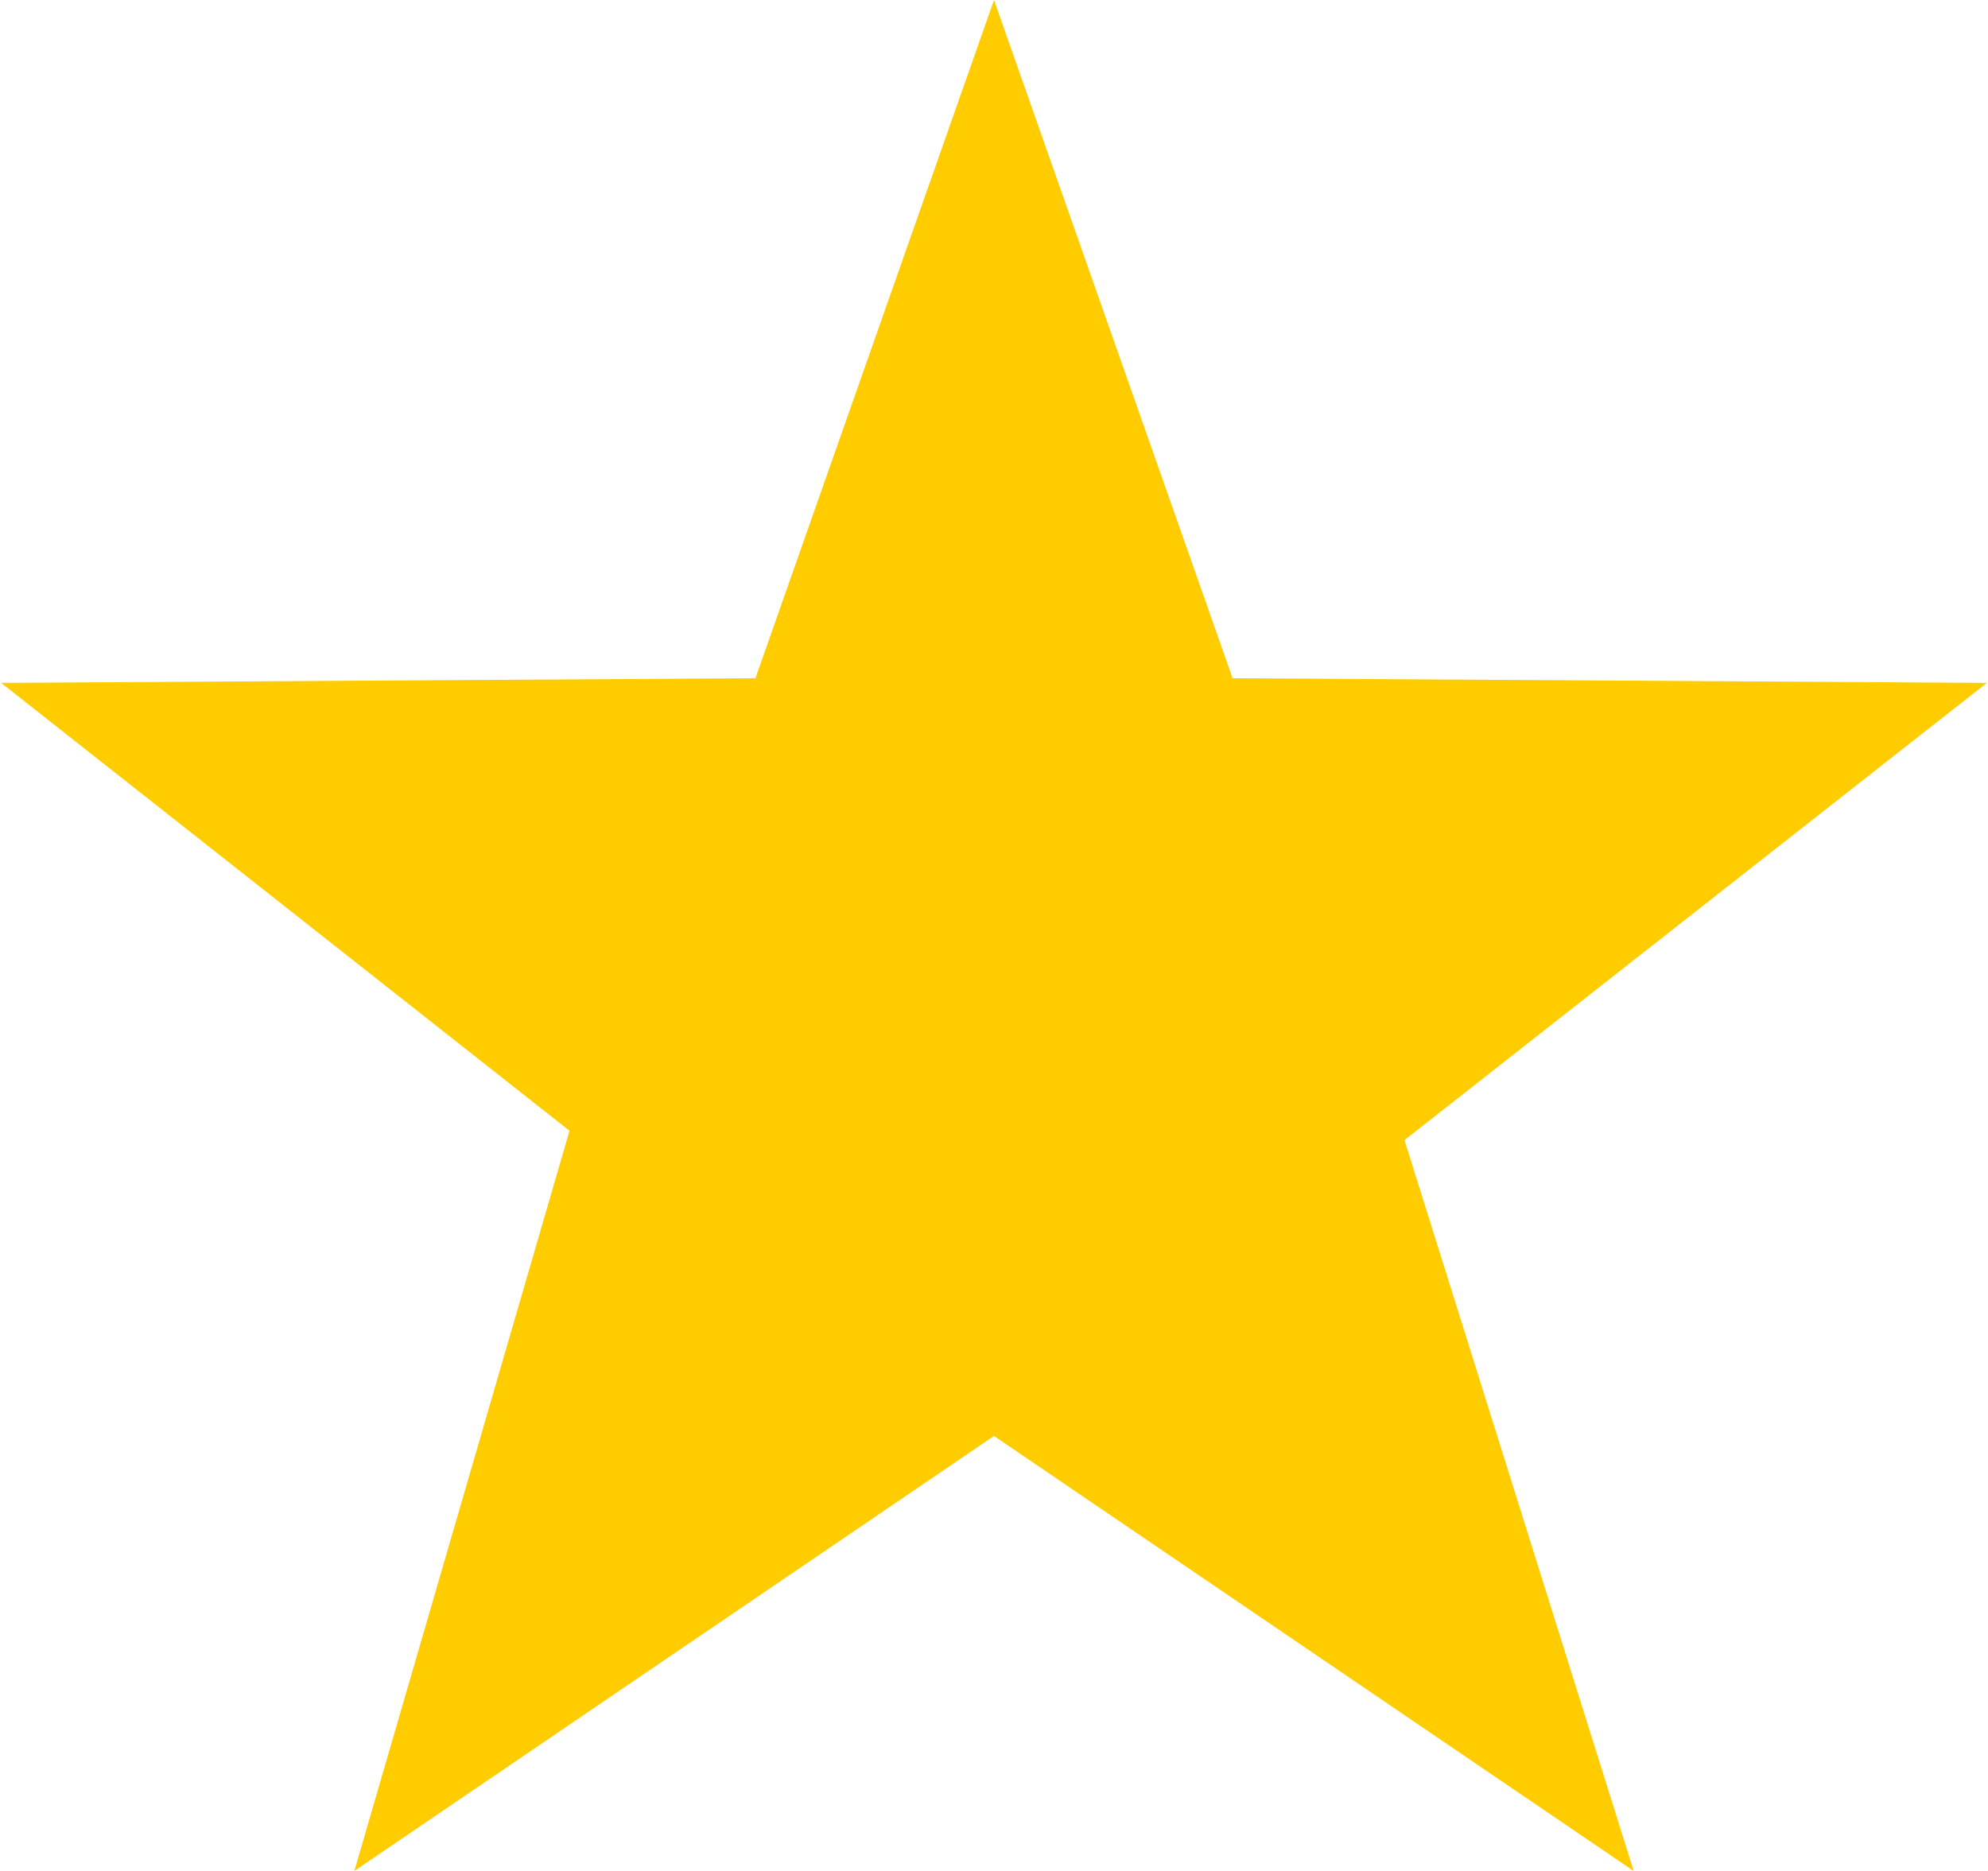
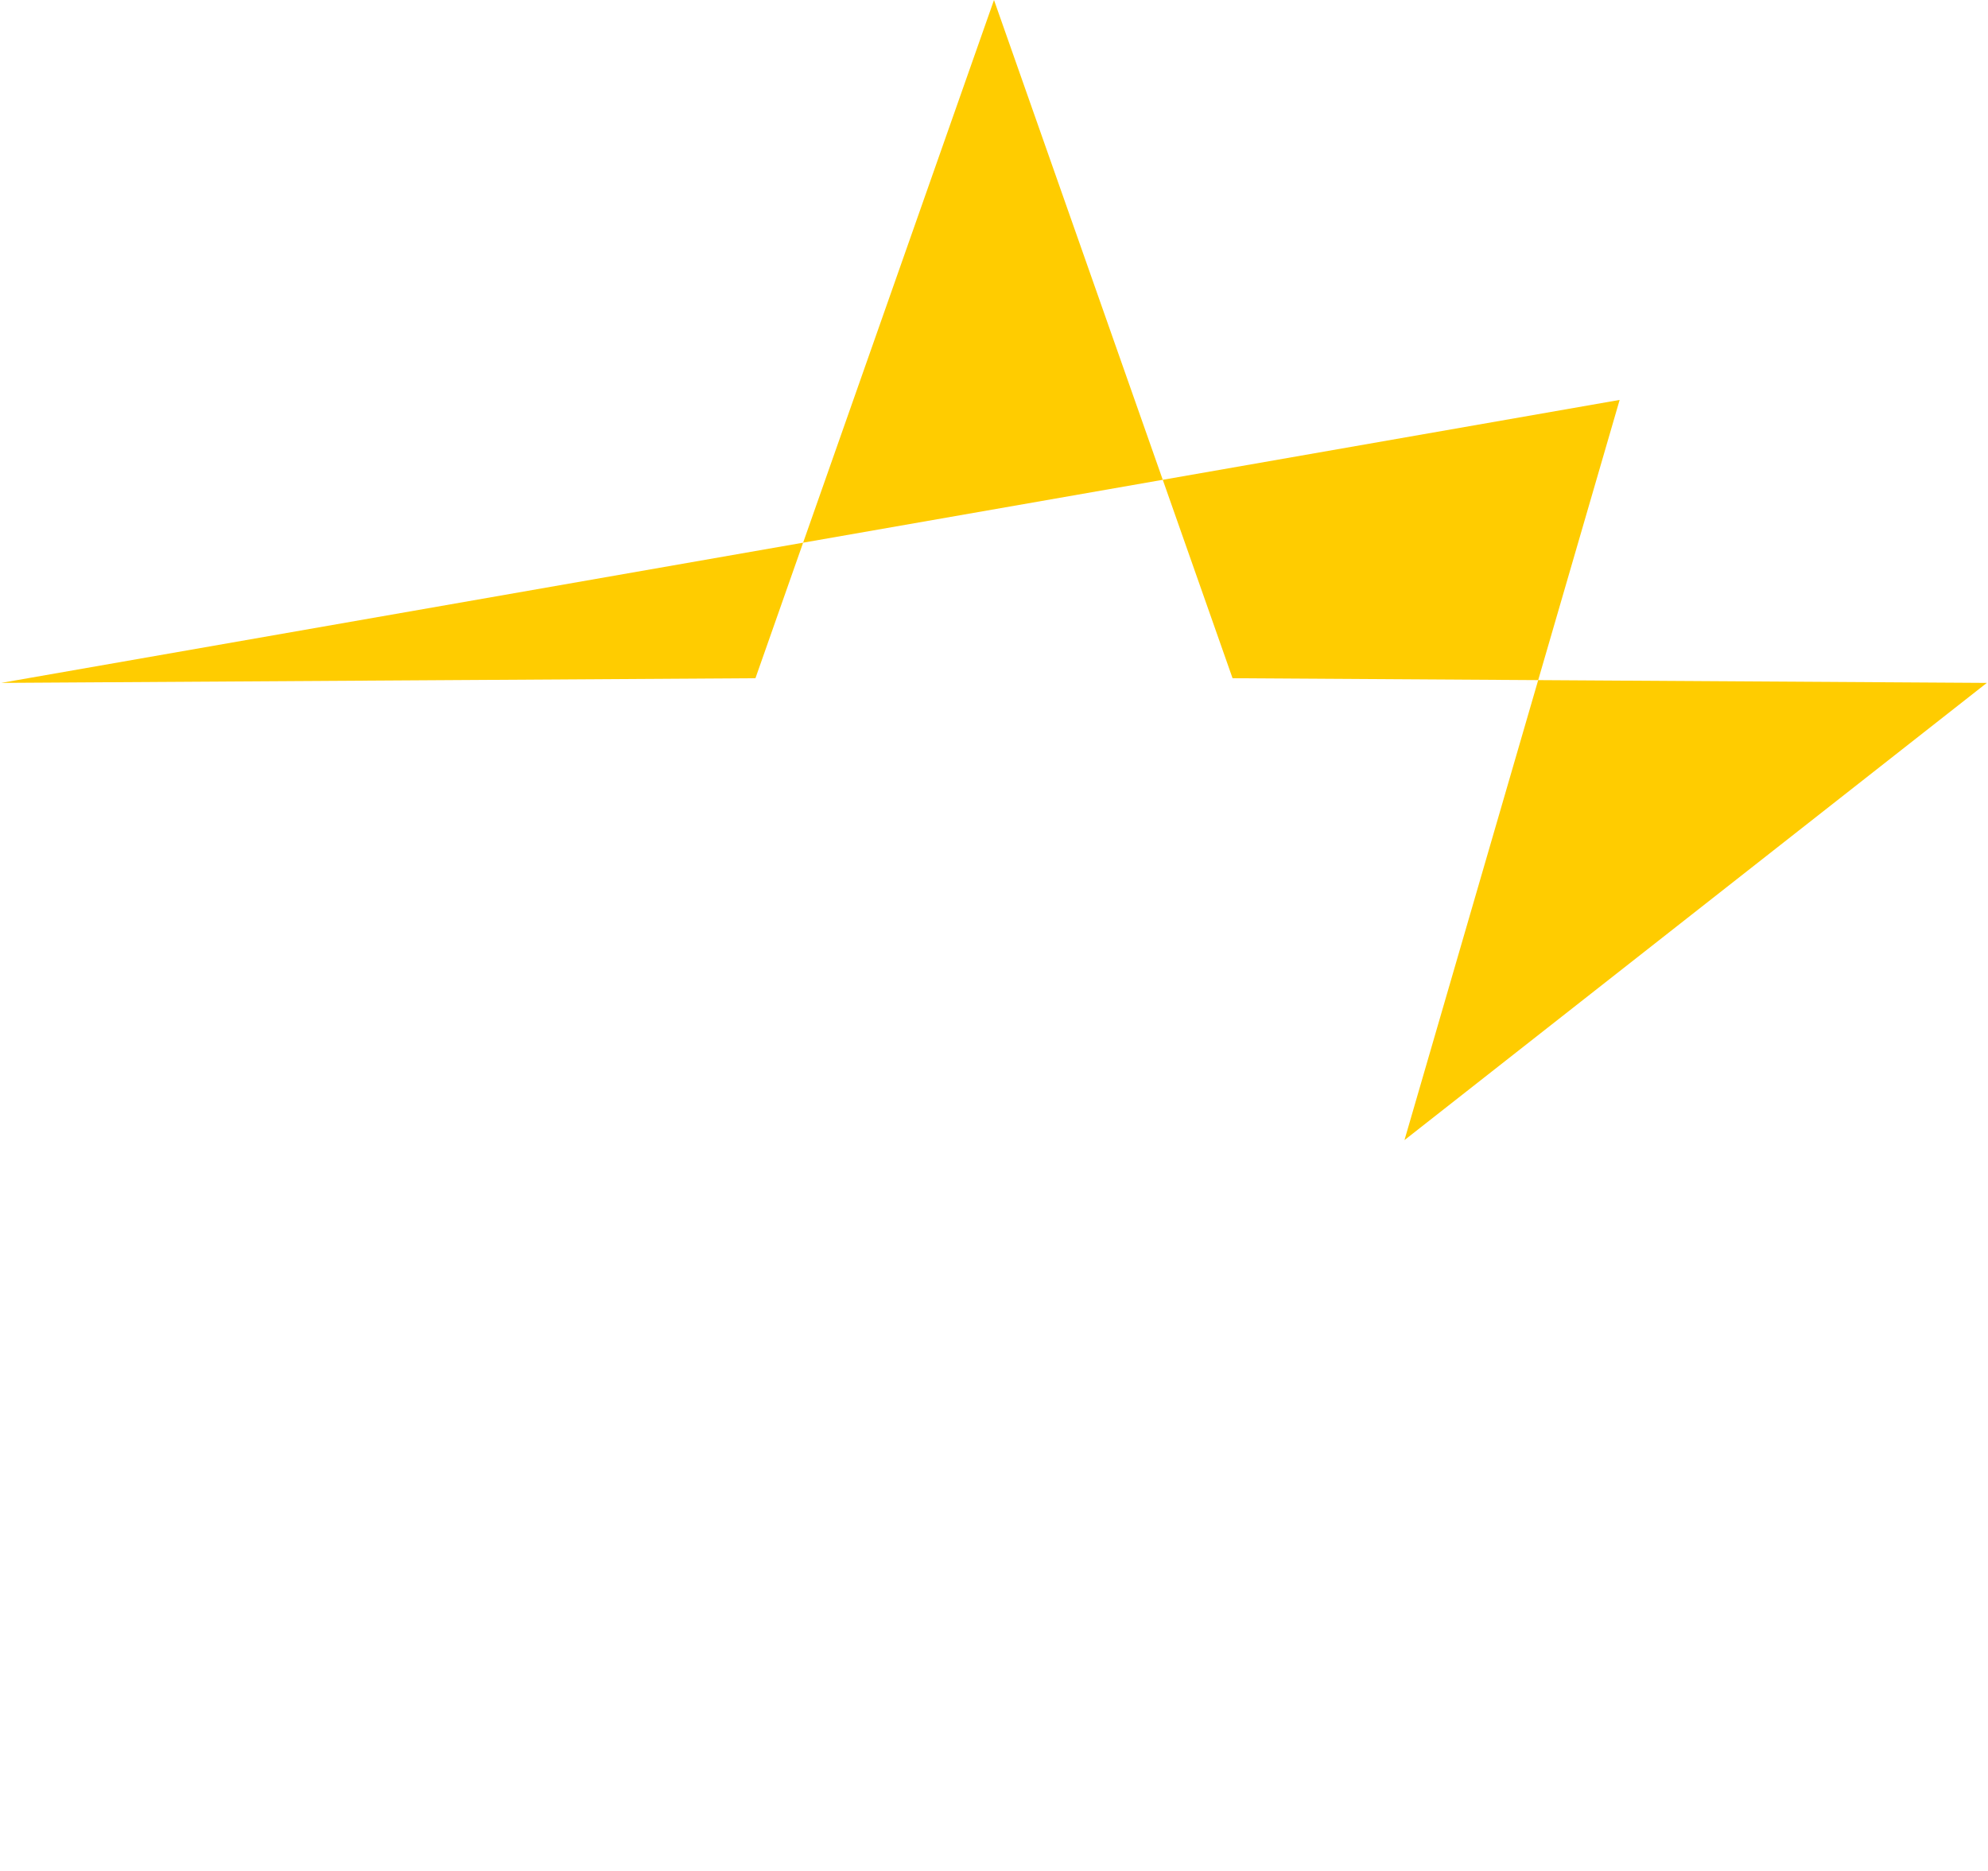
<svg xmlns="http://www.w3.org/2000/svg" width="17" height="16" viewBox="0 0 17 16">
-   <path d="M8.5 0l2.04 5.8 6.45.04-4.98 3.91L13.97 16 8.5 12.28 3.03 16l1.84-6.33L.01 5.84l6.45-.04L8.5 0z" fill="#fc0" />
+   <path d="M8.5 0l2.04 5.8 6.45.04-4.98 3.91l1.84-6.33L.01 5.84l6.45-.04L8.5 0z" fill="#fc0" />
</svg>